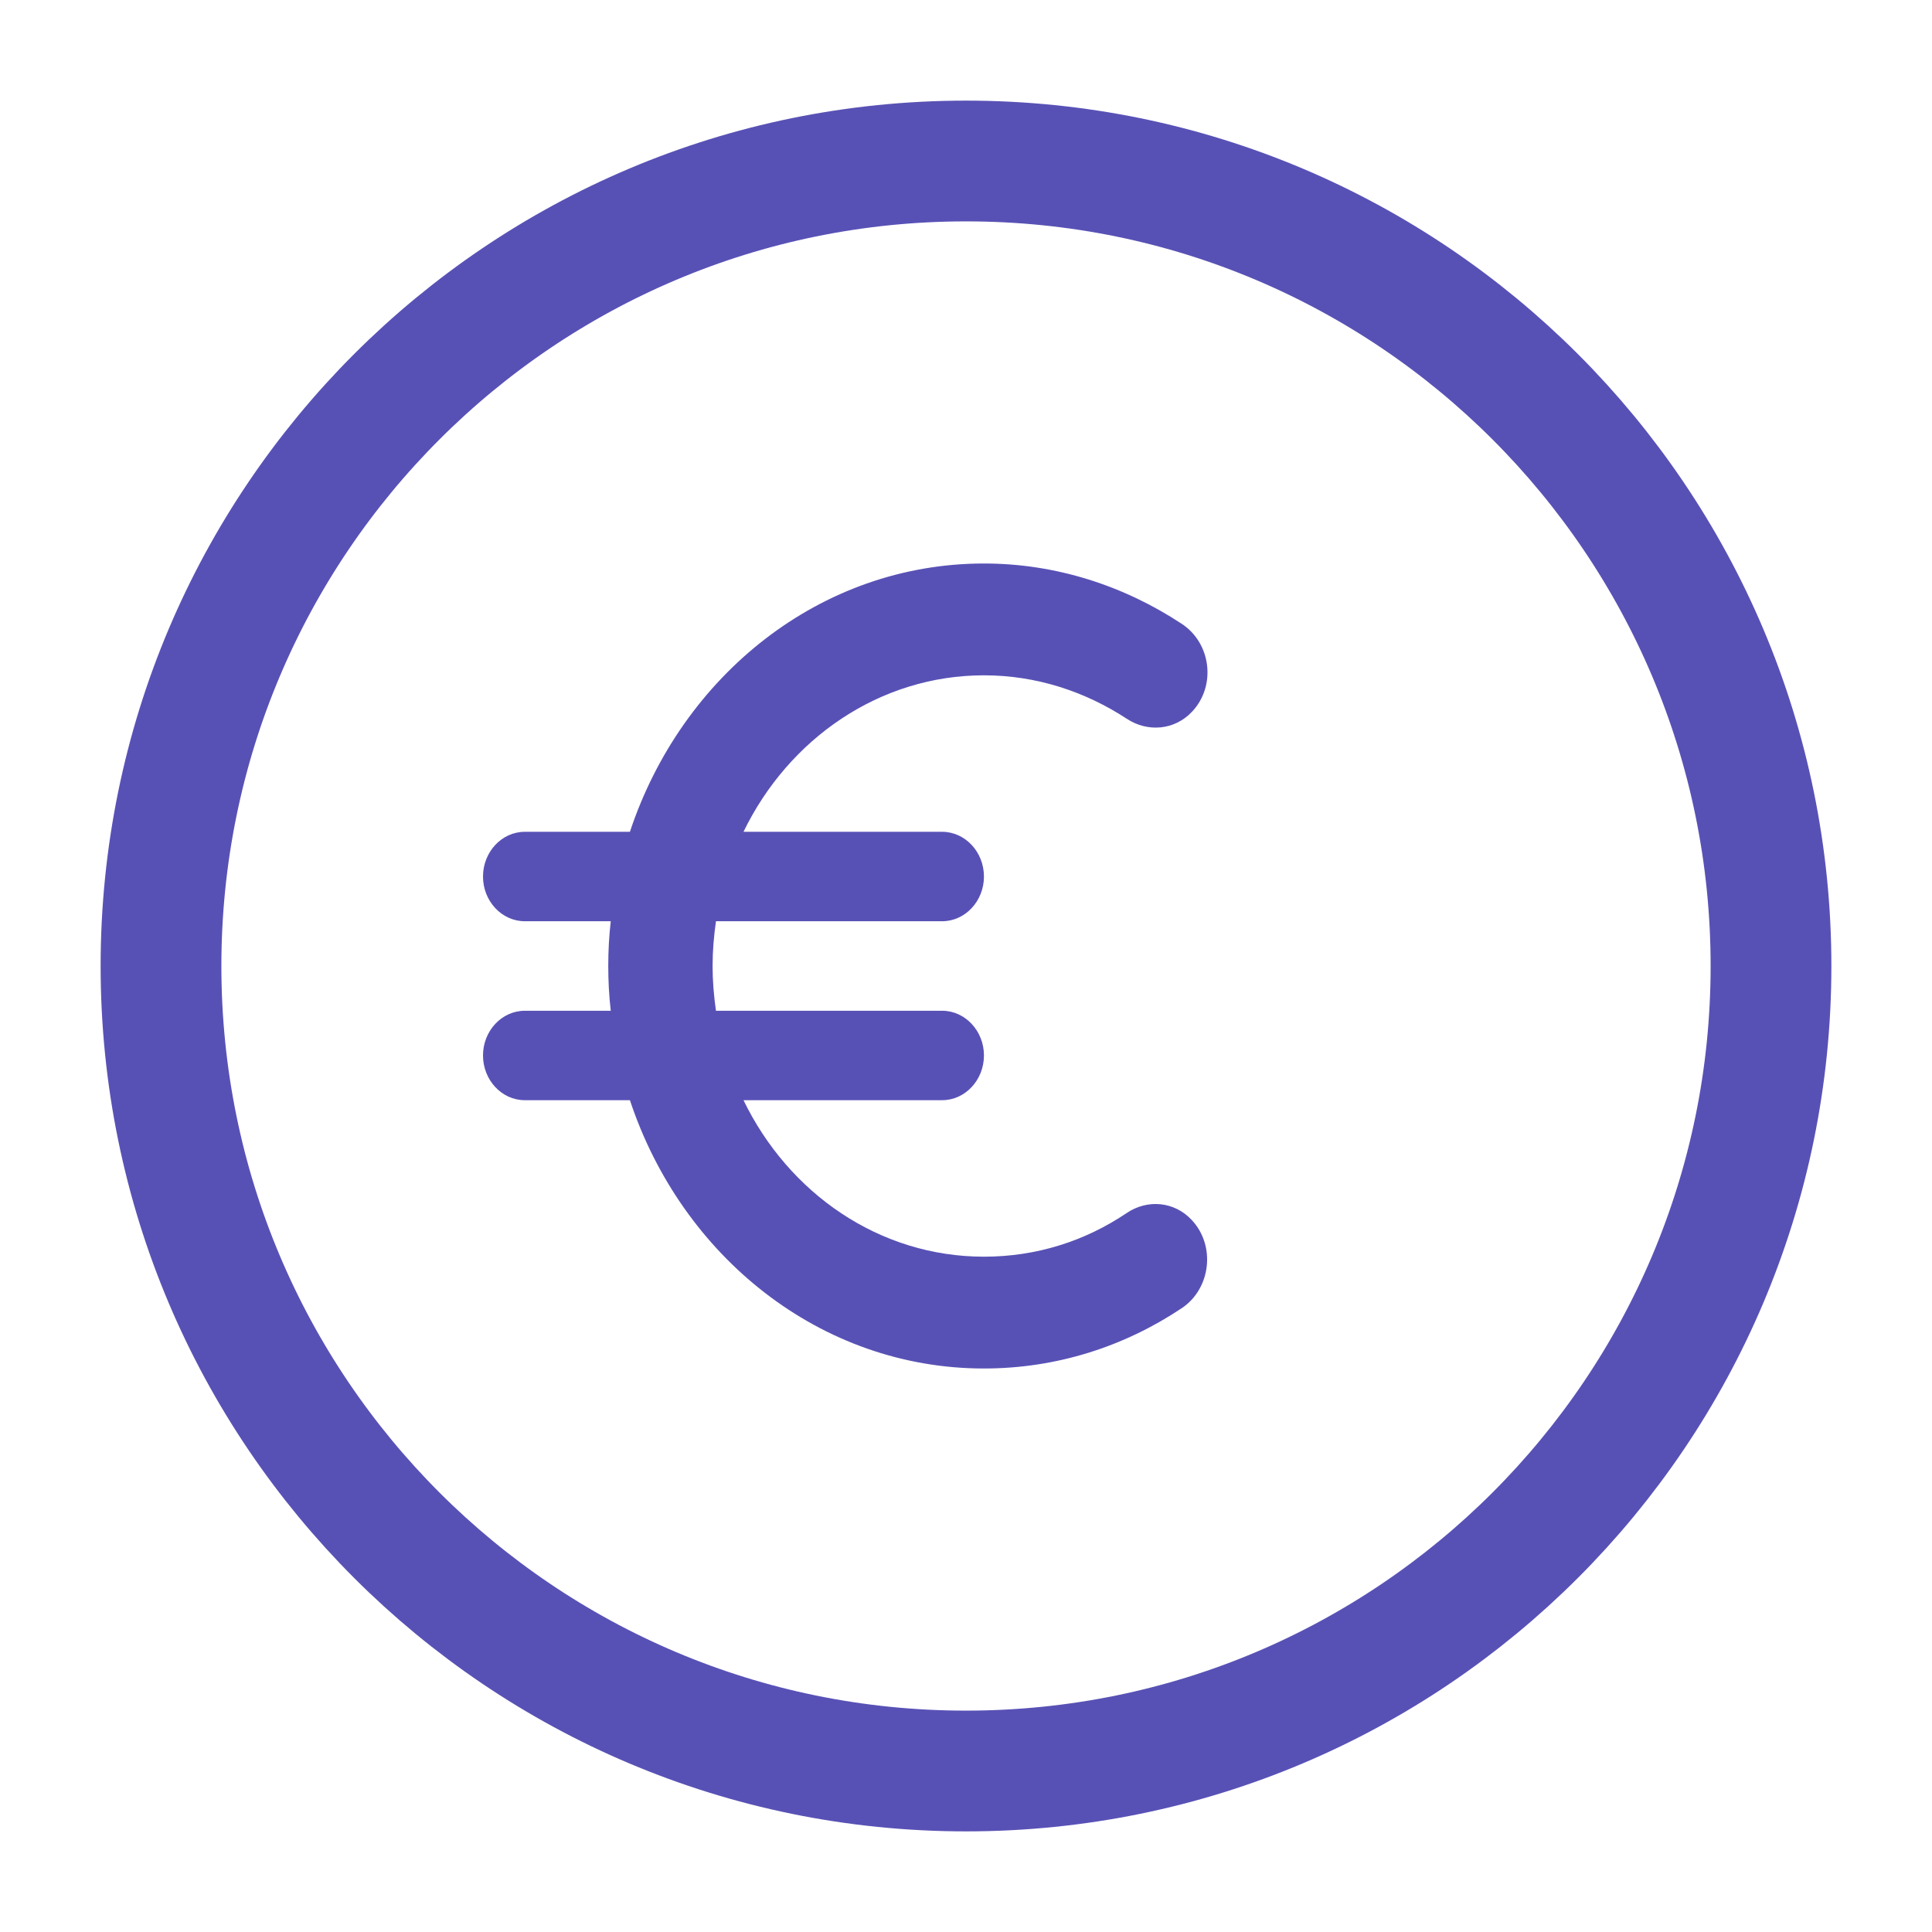
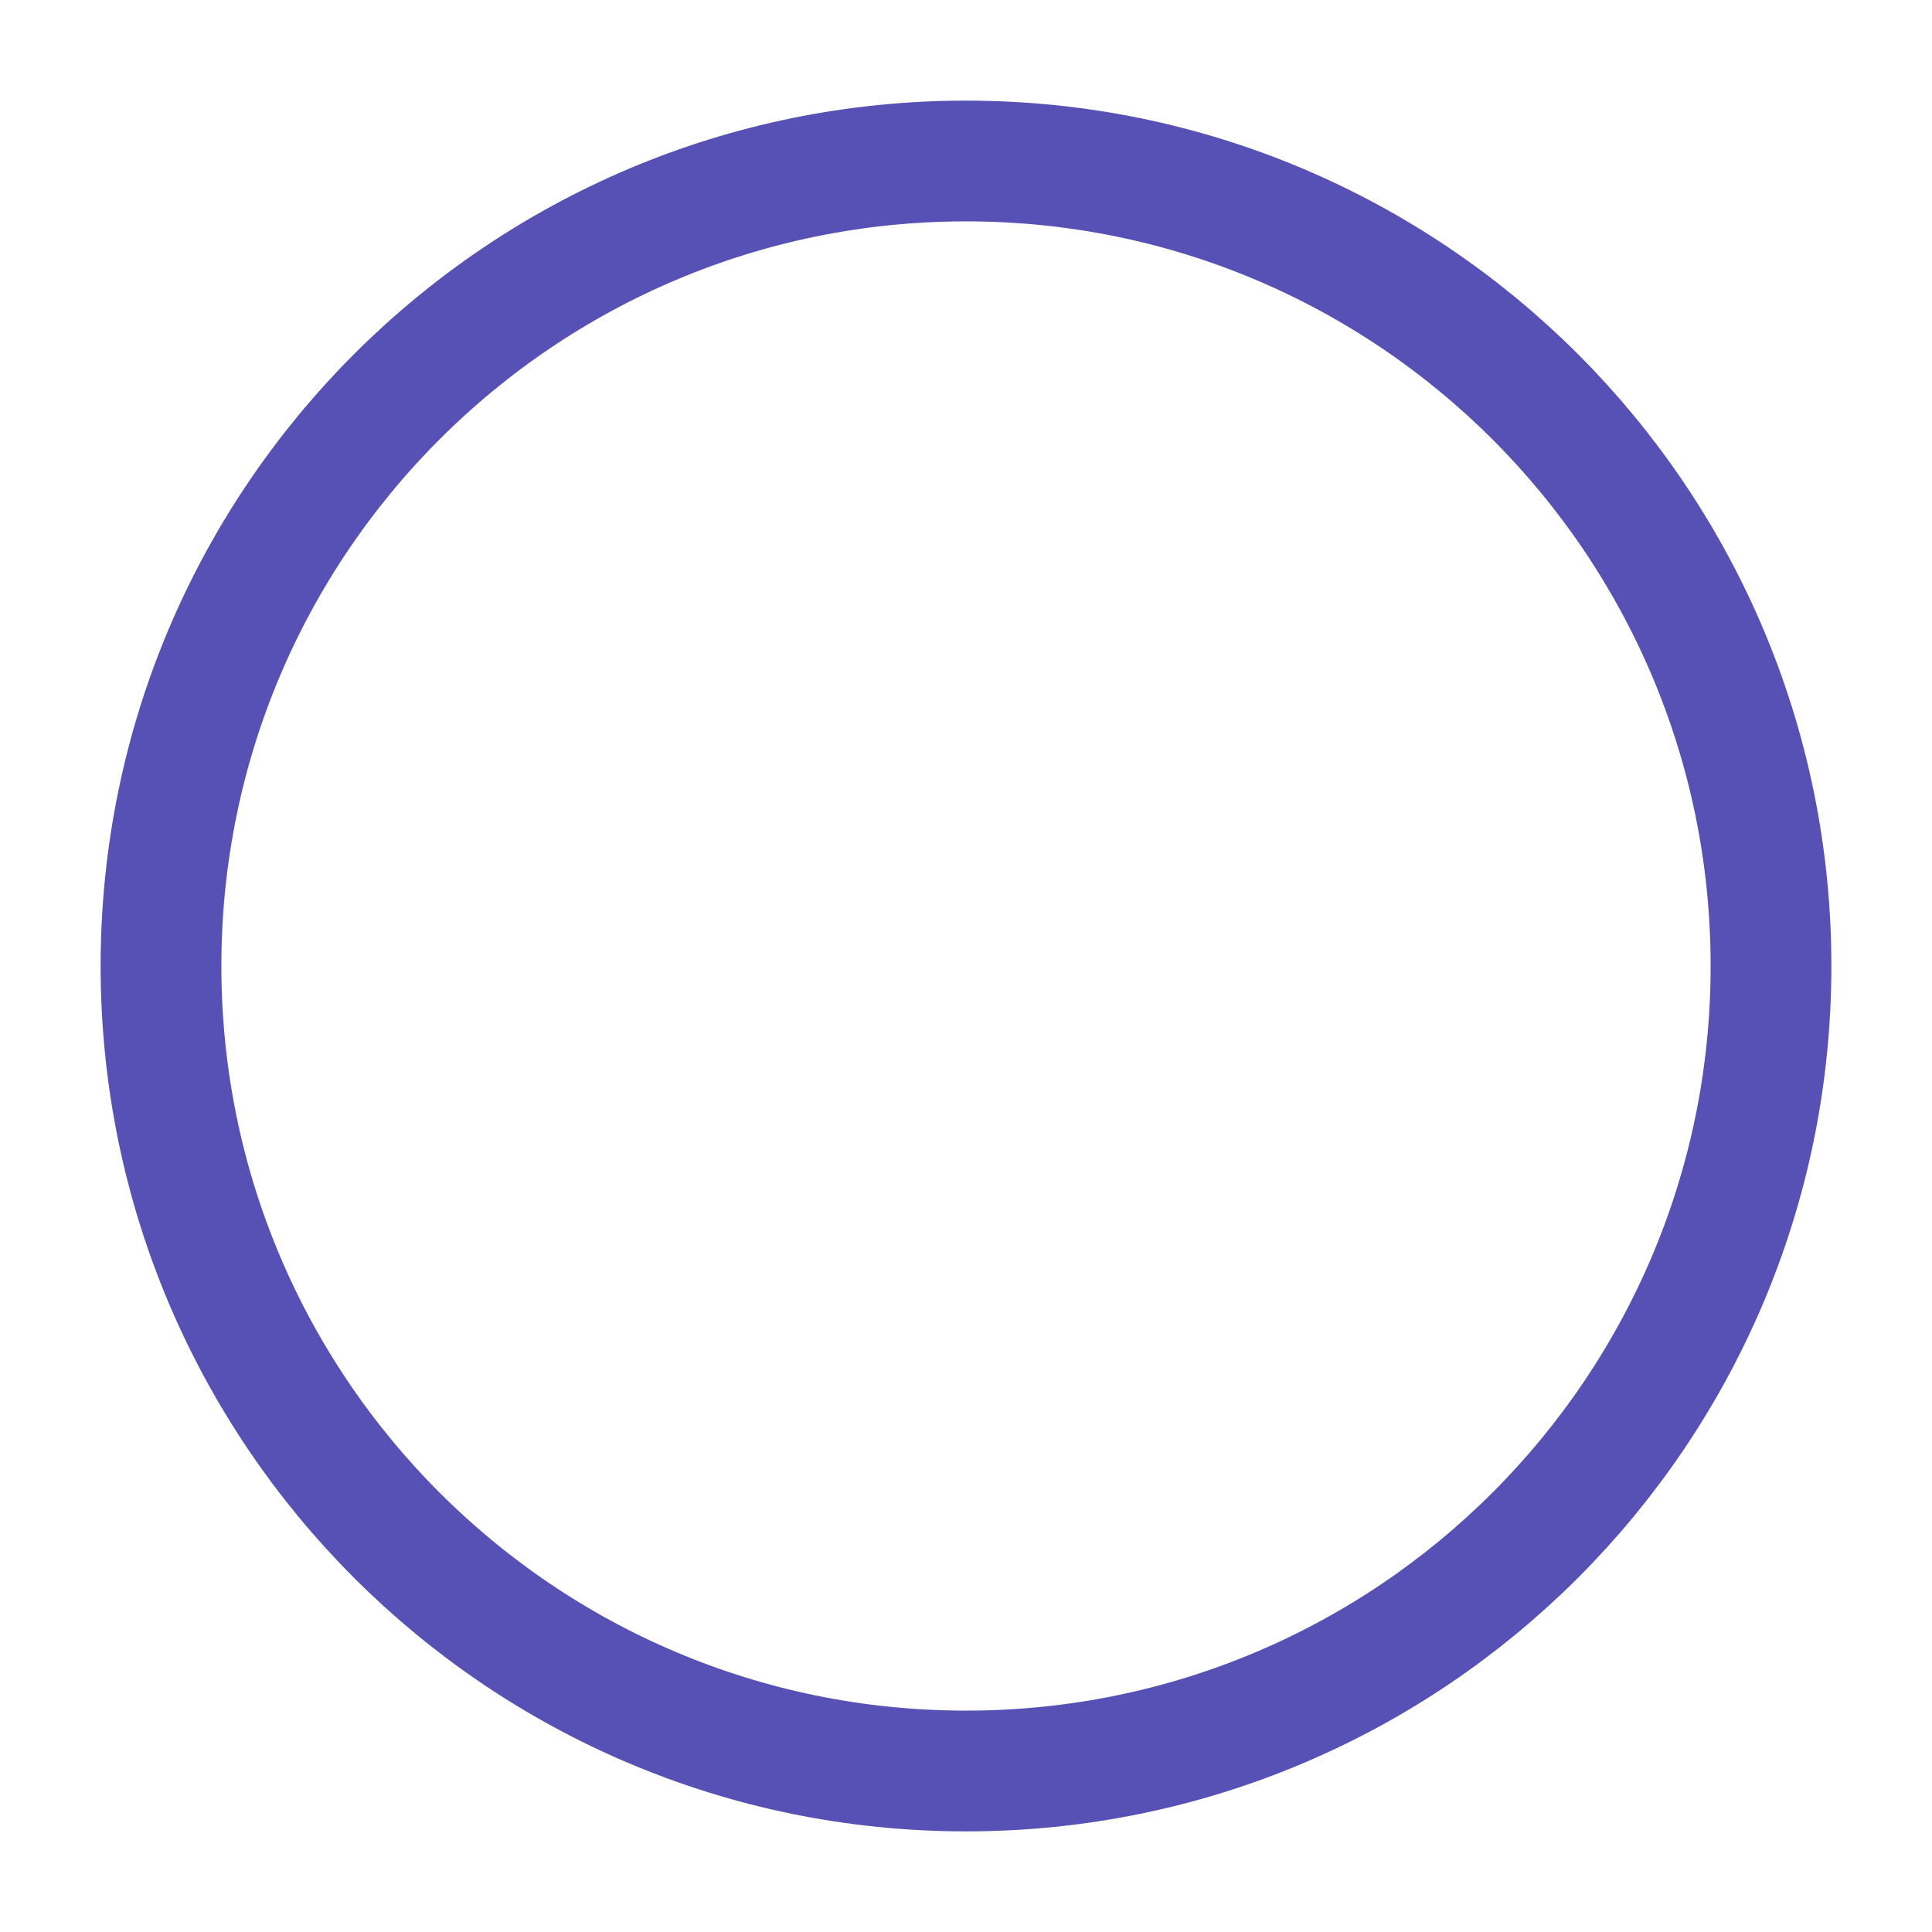
<svg xmlns="http://www.w3.org/2000/svg" width="24" height="24" viewBox="0 0 24 24" fill="none">
  <path d="M12 22C17.523 22 22 17.523 22 12C22 6.477 17.523 2 12 2C6.477 2 2 6.477 2 12C2 17.523 6.477 22 12 22Z" stroke="#5851B5" stroke-width="1.5" stroke-miterlimit="10" stroke-linecap="round" stroke-linejoin="round" />
-   <path d="M12.223 15.611C10.921 15.611 9.796 14.822 9.236 13.667H11.704C11.989 13.667 12.223 13.417 12.223 13.111C12.223 12.806 11.989 12.556 11.704 12.556H8.894C8.868 12.372 8.852 12.189 8.852 12C8.852 11.811 8.868 11.628 8.894 11.444H11.704C11.989 11.444 12.223 11.194 12.223 10.889C12.223 10.583 11.989 10.333 11.704 10.333H9.236C9.796 9.178 10.926 8.389 12.223 8.389C12.871 8.389 13.478 8.589 13.996 8.928C14.256 9.1 14.593 9.072 14.81 8.839C15.111 8.517 15.044 7.989 14.681 7.75C13.965 7.278 13.12 7 12.223 7C10.19 7 8.468 8.394 7.825 10.333H6.519C6.233 10.333 6 10.583 6 10.889C6 11.194 6.233 11.444 6.519 11.444H7.587C7.566 11.628 7.556 11.811 7.556 12C7.556 12.189 7.566 12.372 7.587 12.556H6.519C6.233 12.556 6 12.806 6 13.111C6 13.417 6.233 13.667 6.519 13.667H7.825C8.468 15.606 10.19 17 12.223 17C13.125 17 13.965 16.728 14.681 16.25C15.039 16.011 15.106 15.478 14.805 15.156C14.588 14.922 14.25 14.894 13.991 15.072C13.478 15.417 12.876 15.611 12.223 15.611Z" fill="#5851B5" />
</svg>